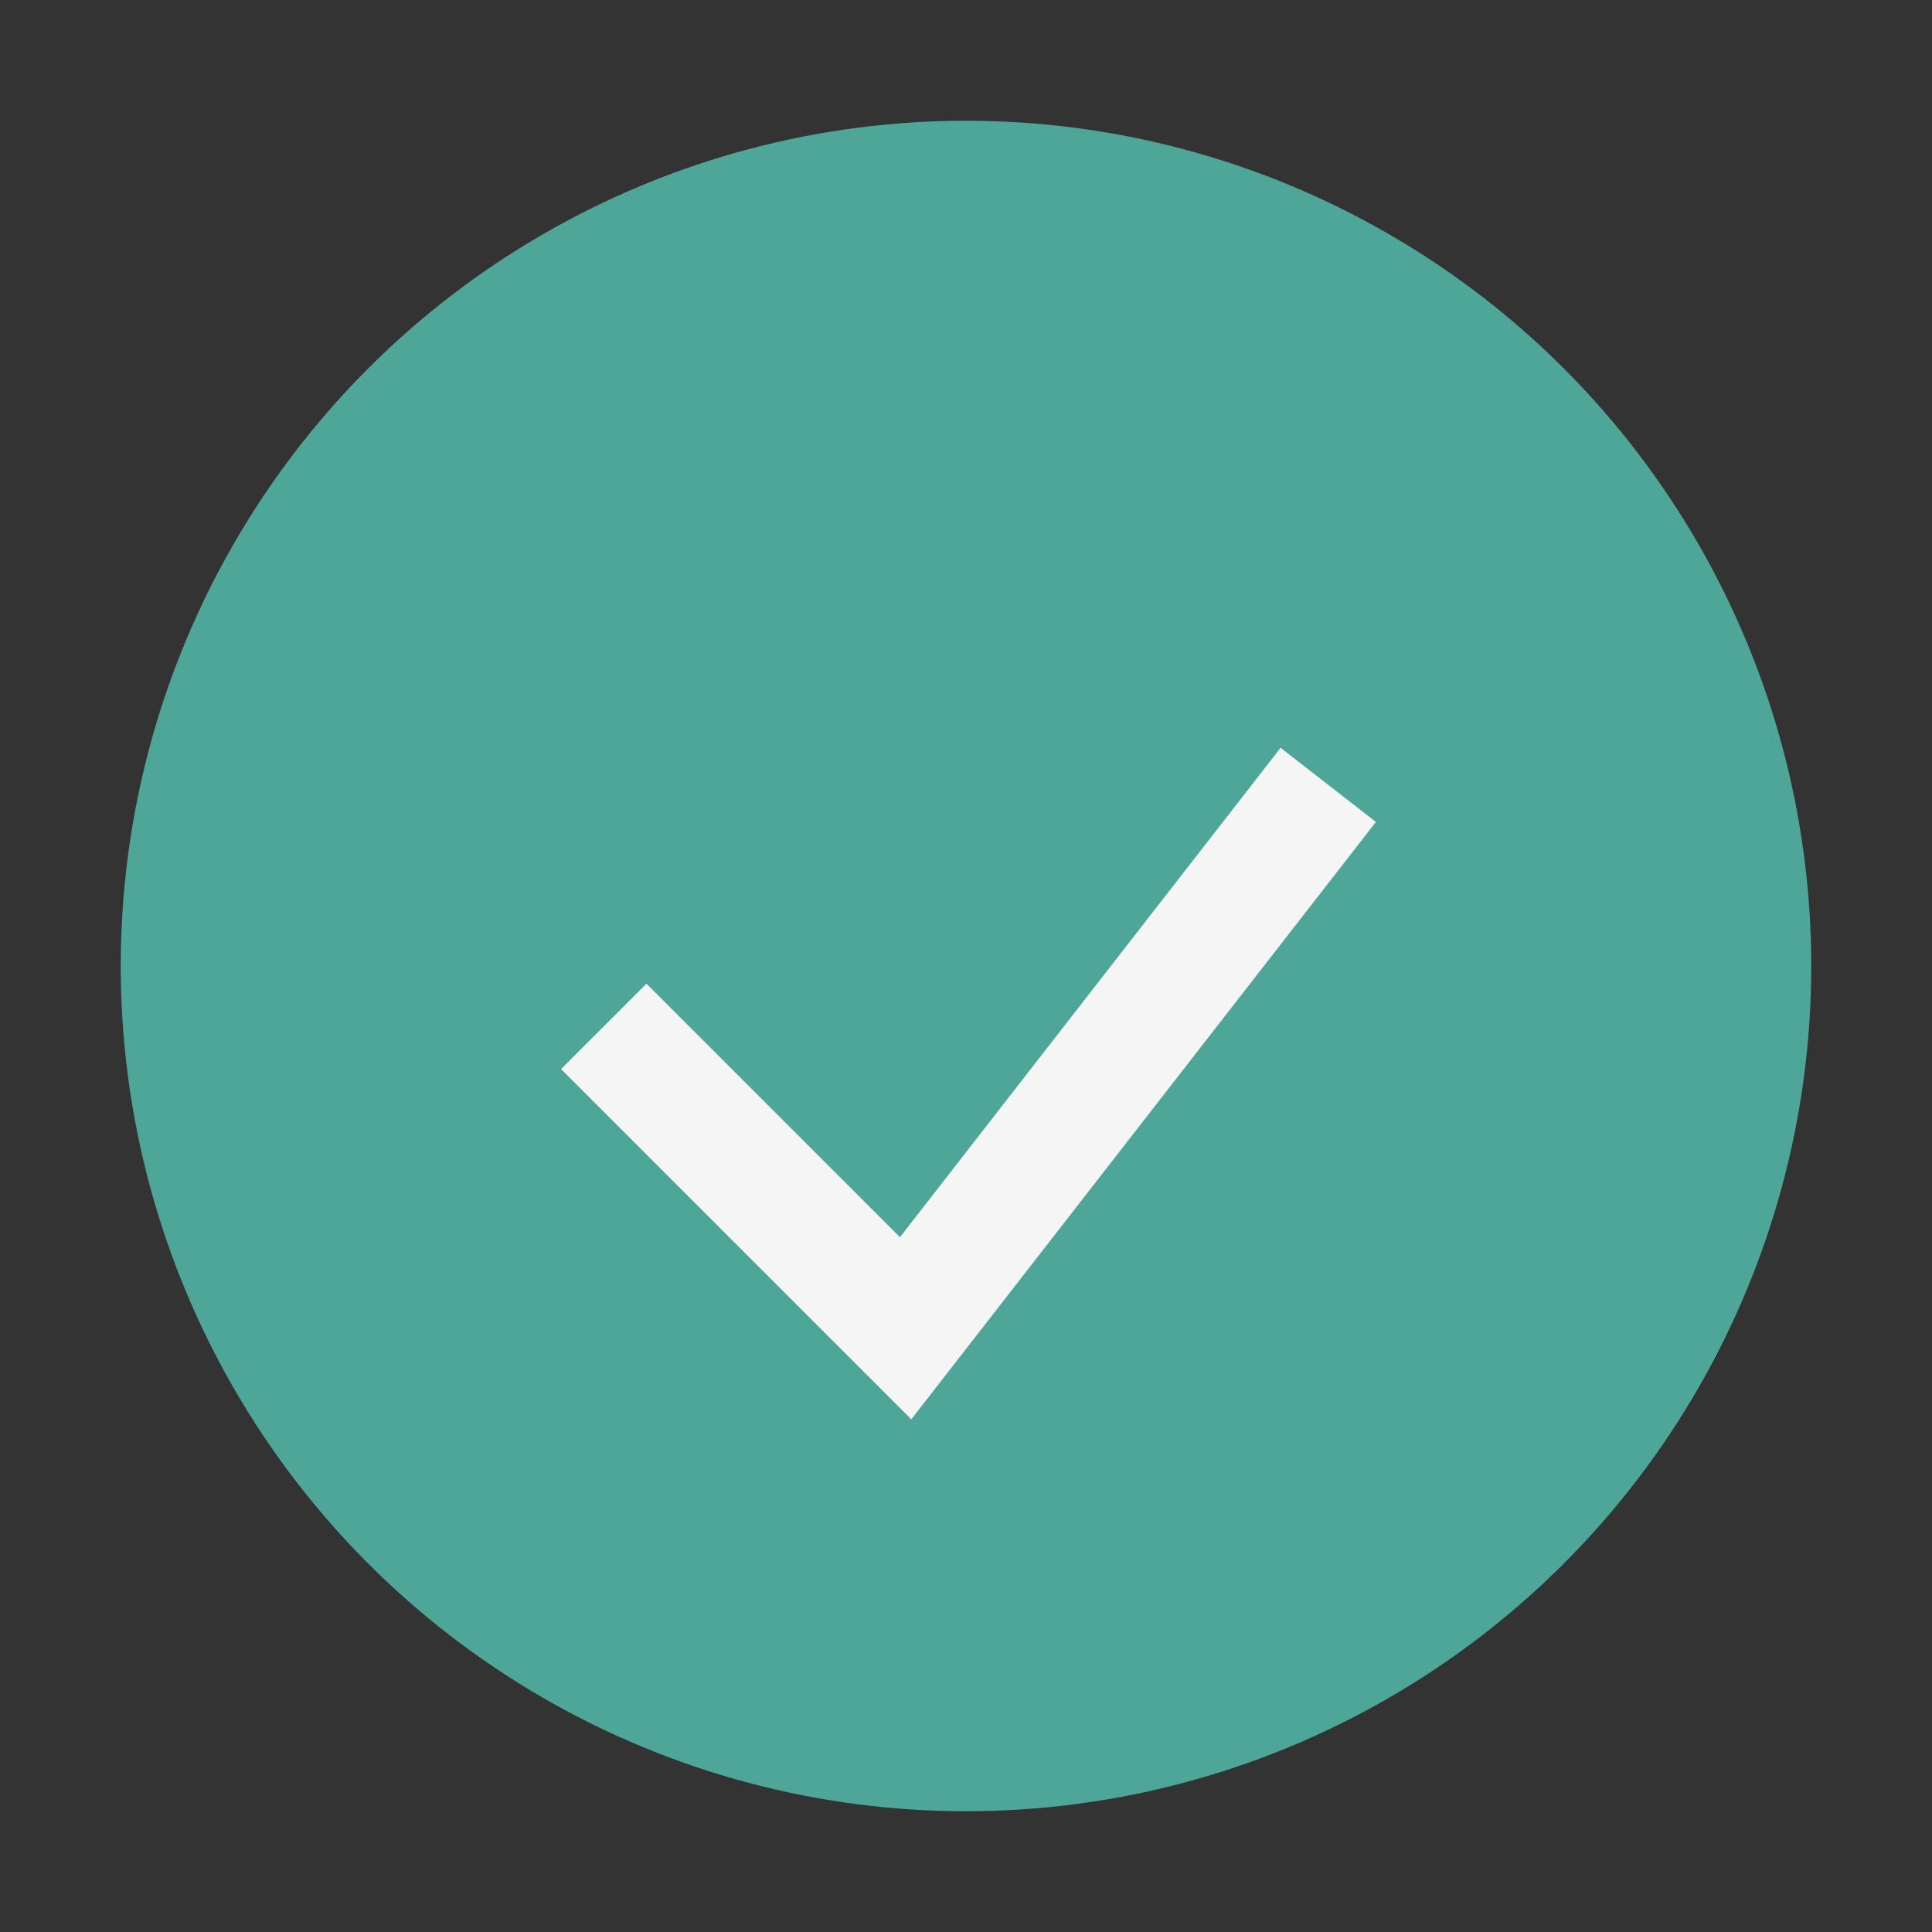
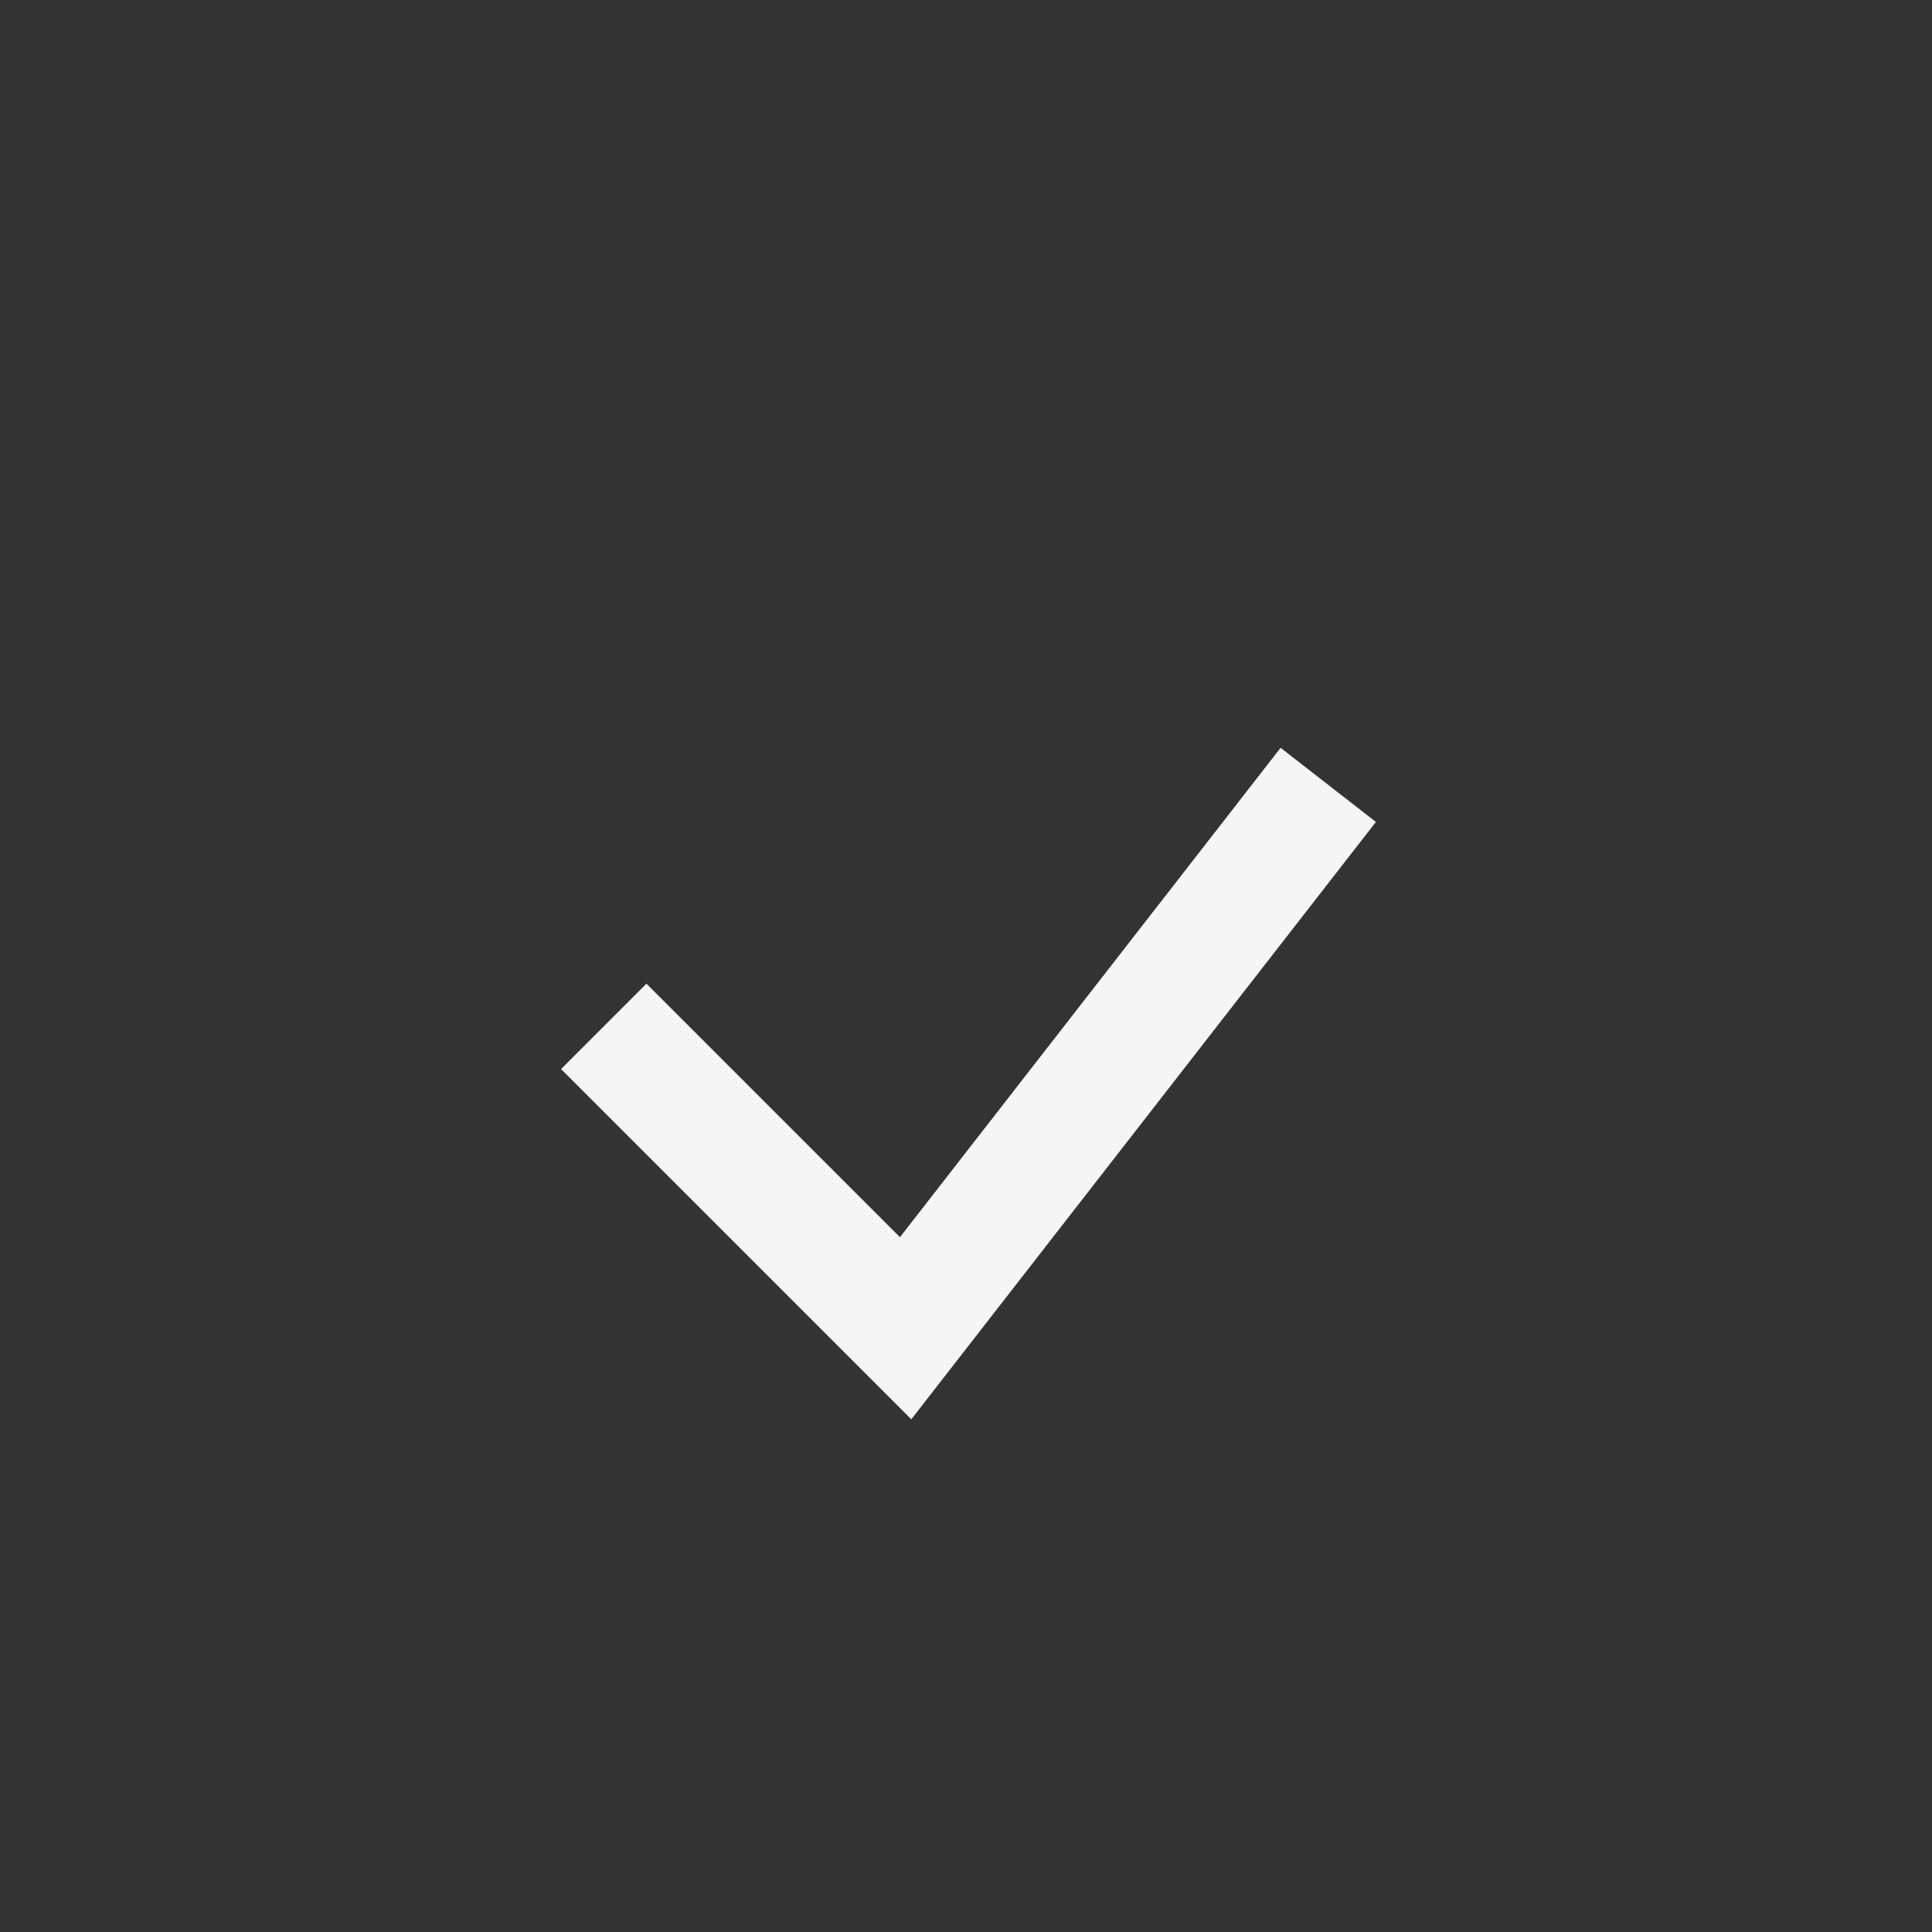
<svg xmlns="http://www.w3.org/2000/svg" width="32" height="32" viewBox="0 0 32 32">
  <rect x="0" y="0" width="32" height="32" fill="#333333" stroke="none" />
-   <circle cx="16" cy="16" r="14" fill="#4EA699" />
  <path d="M10 17l5 5 7-9" stroke="#F5F5F5" stroke-width="2" fill="none" />
</svg>